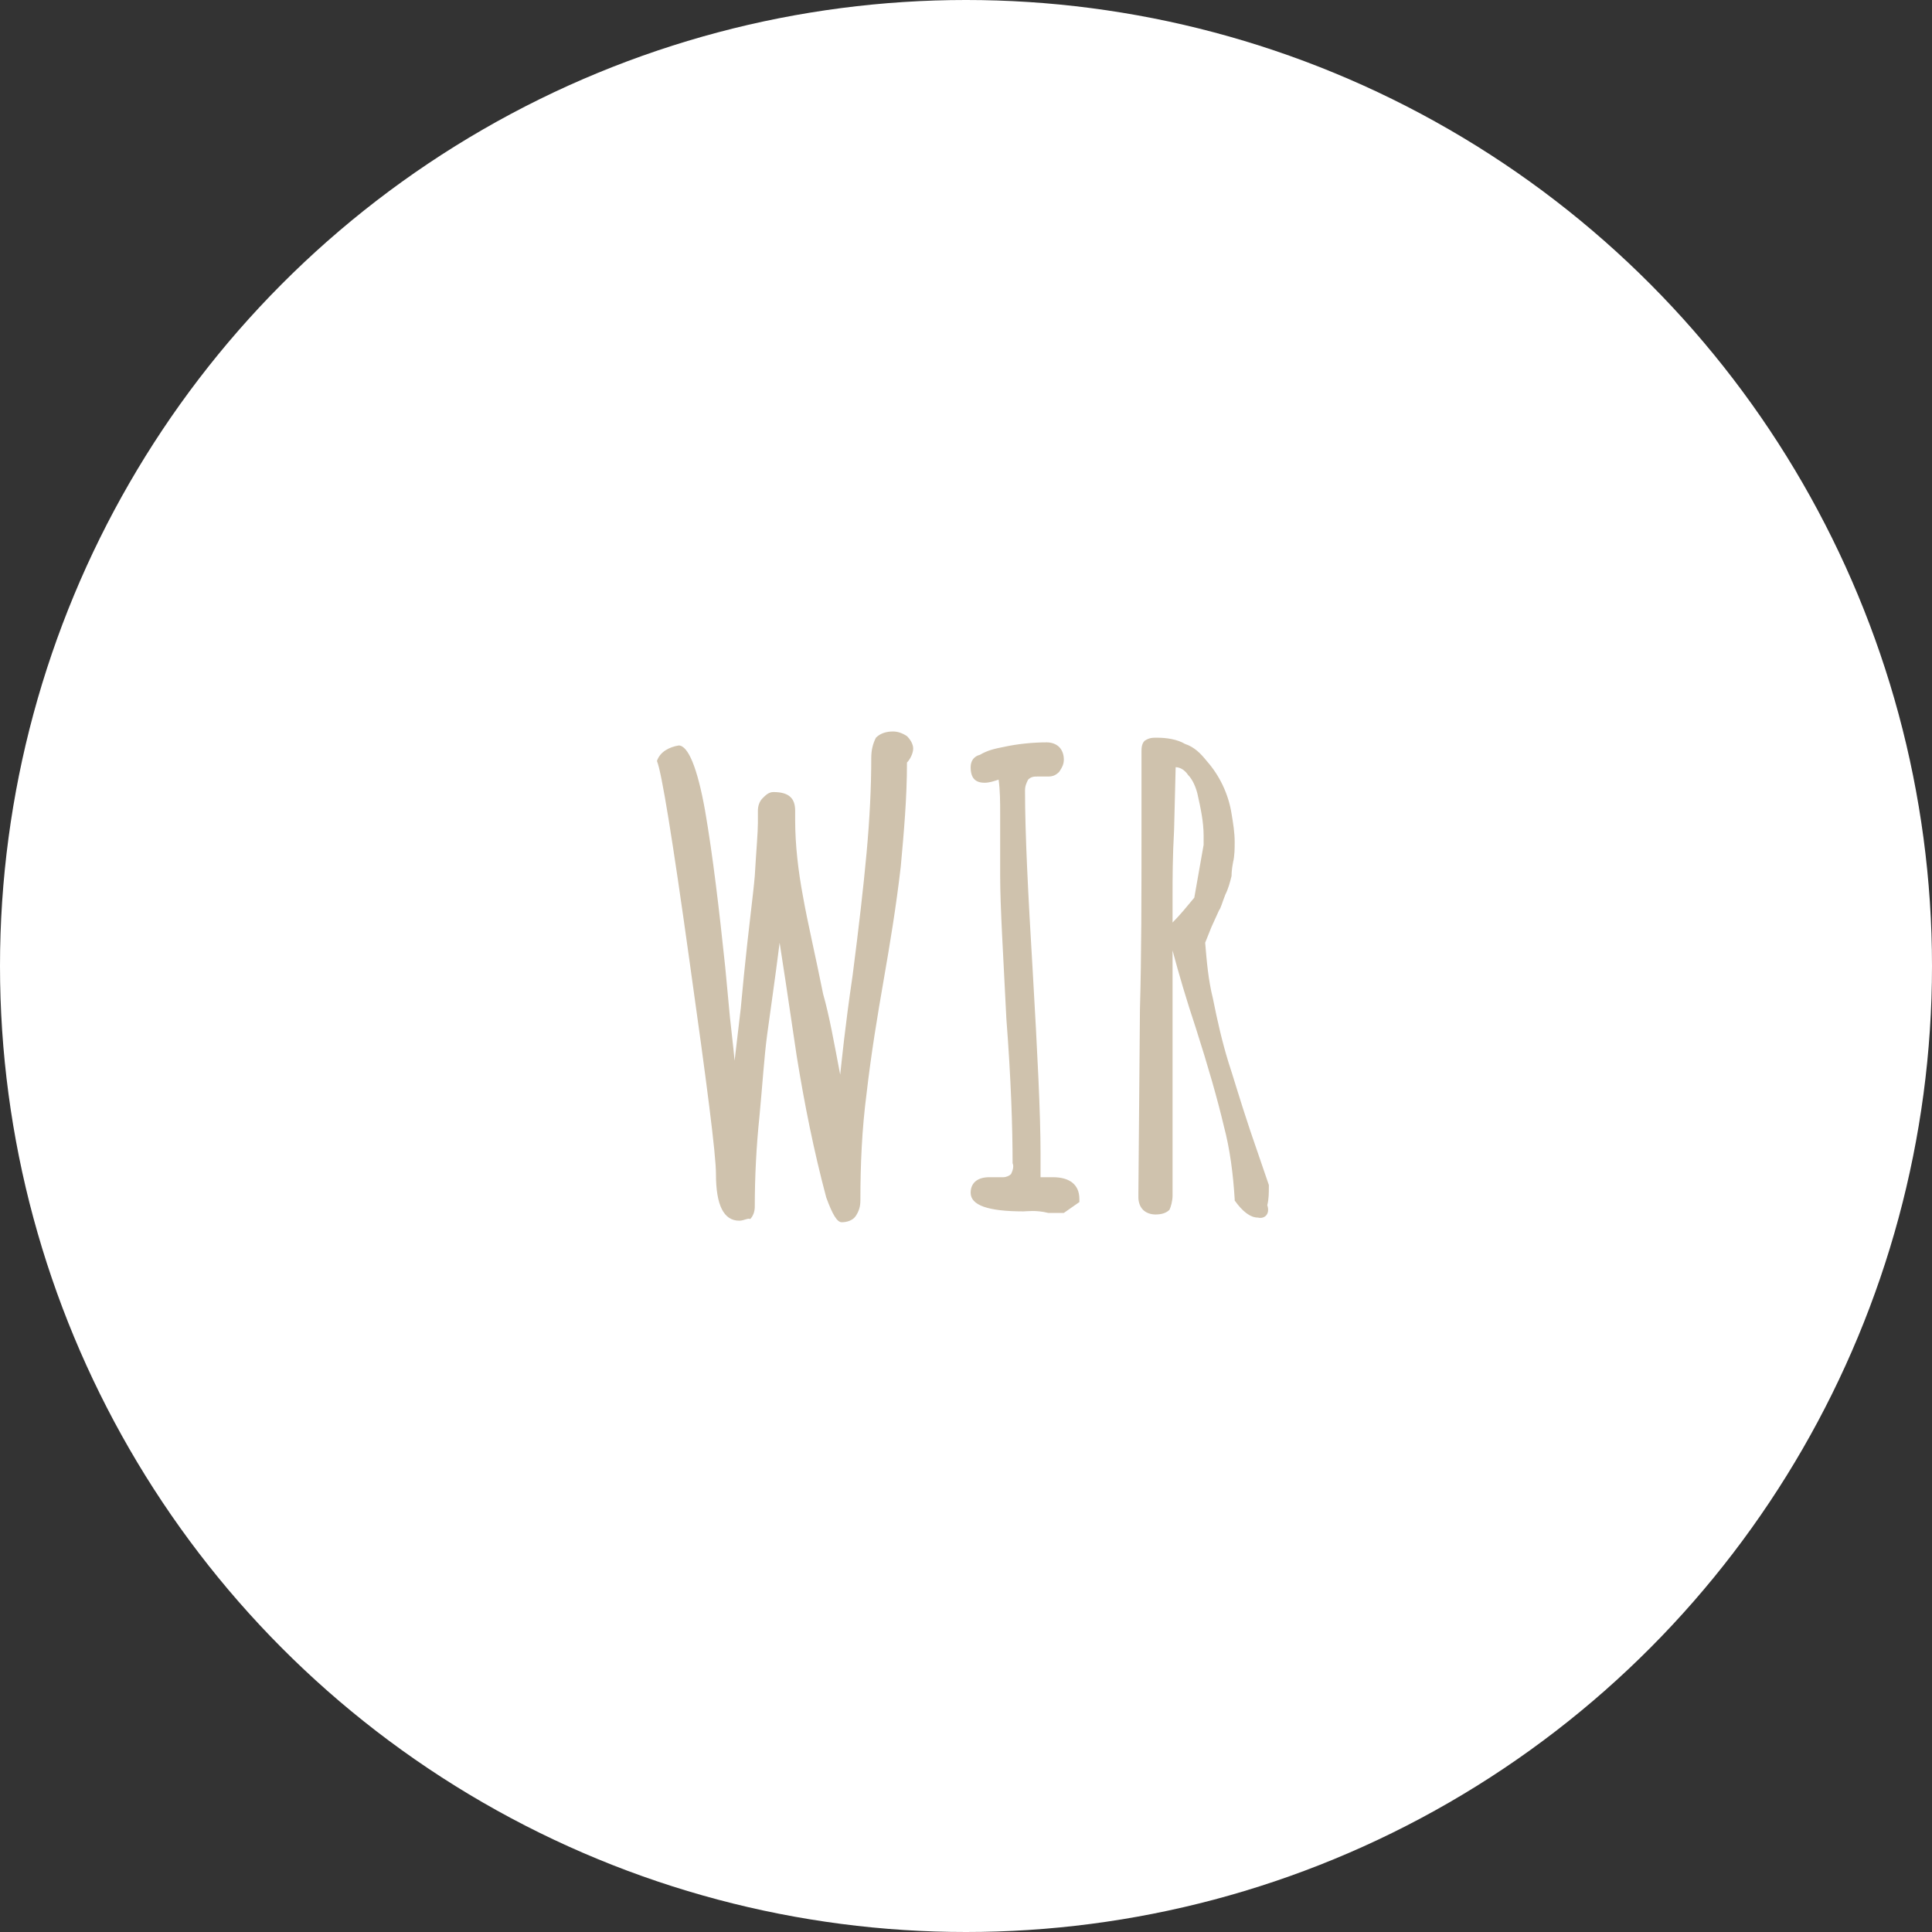
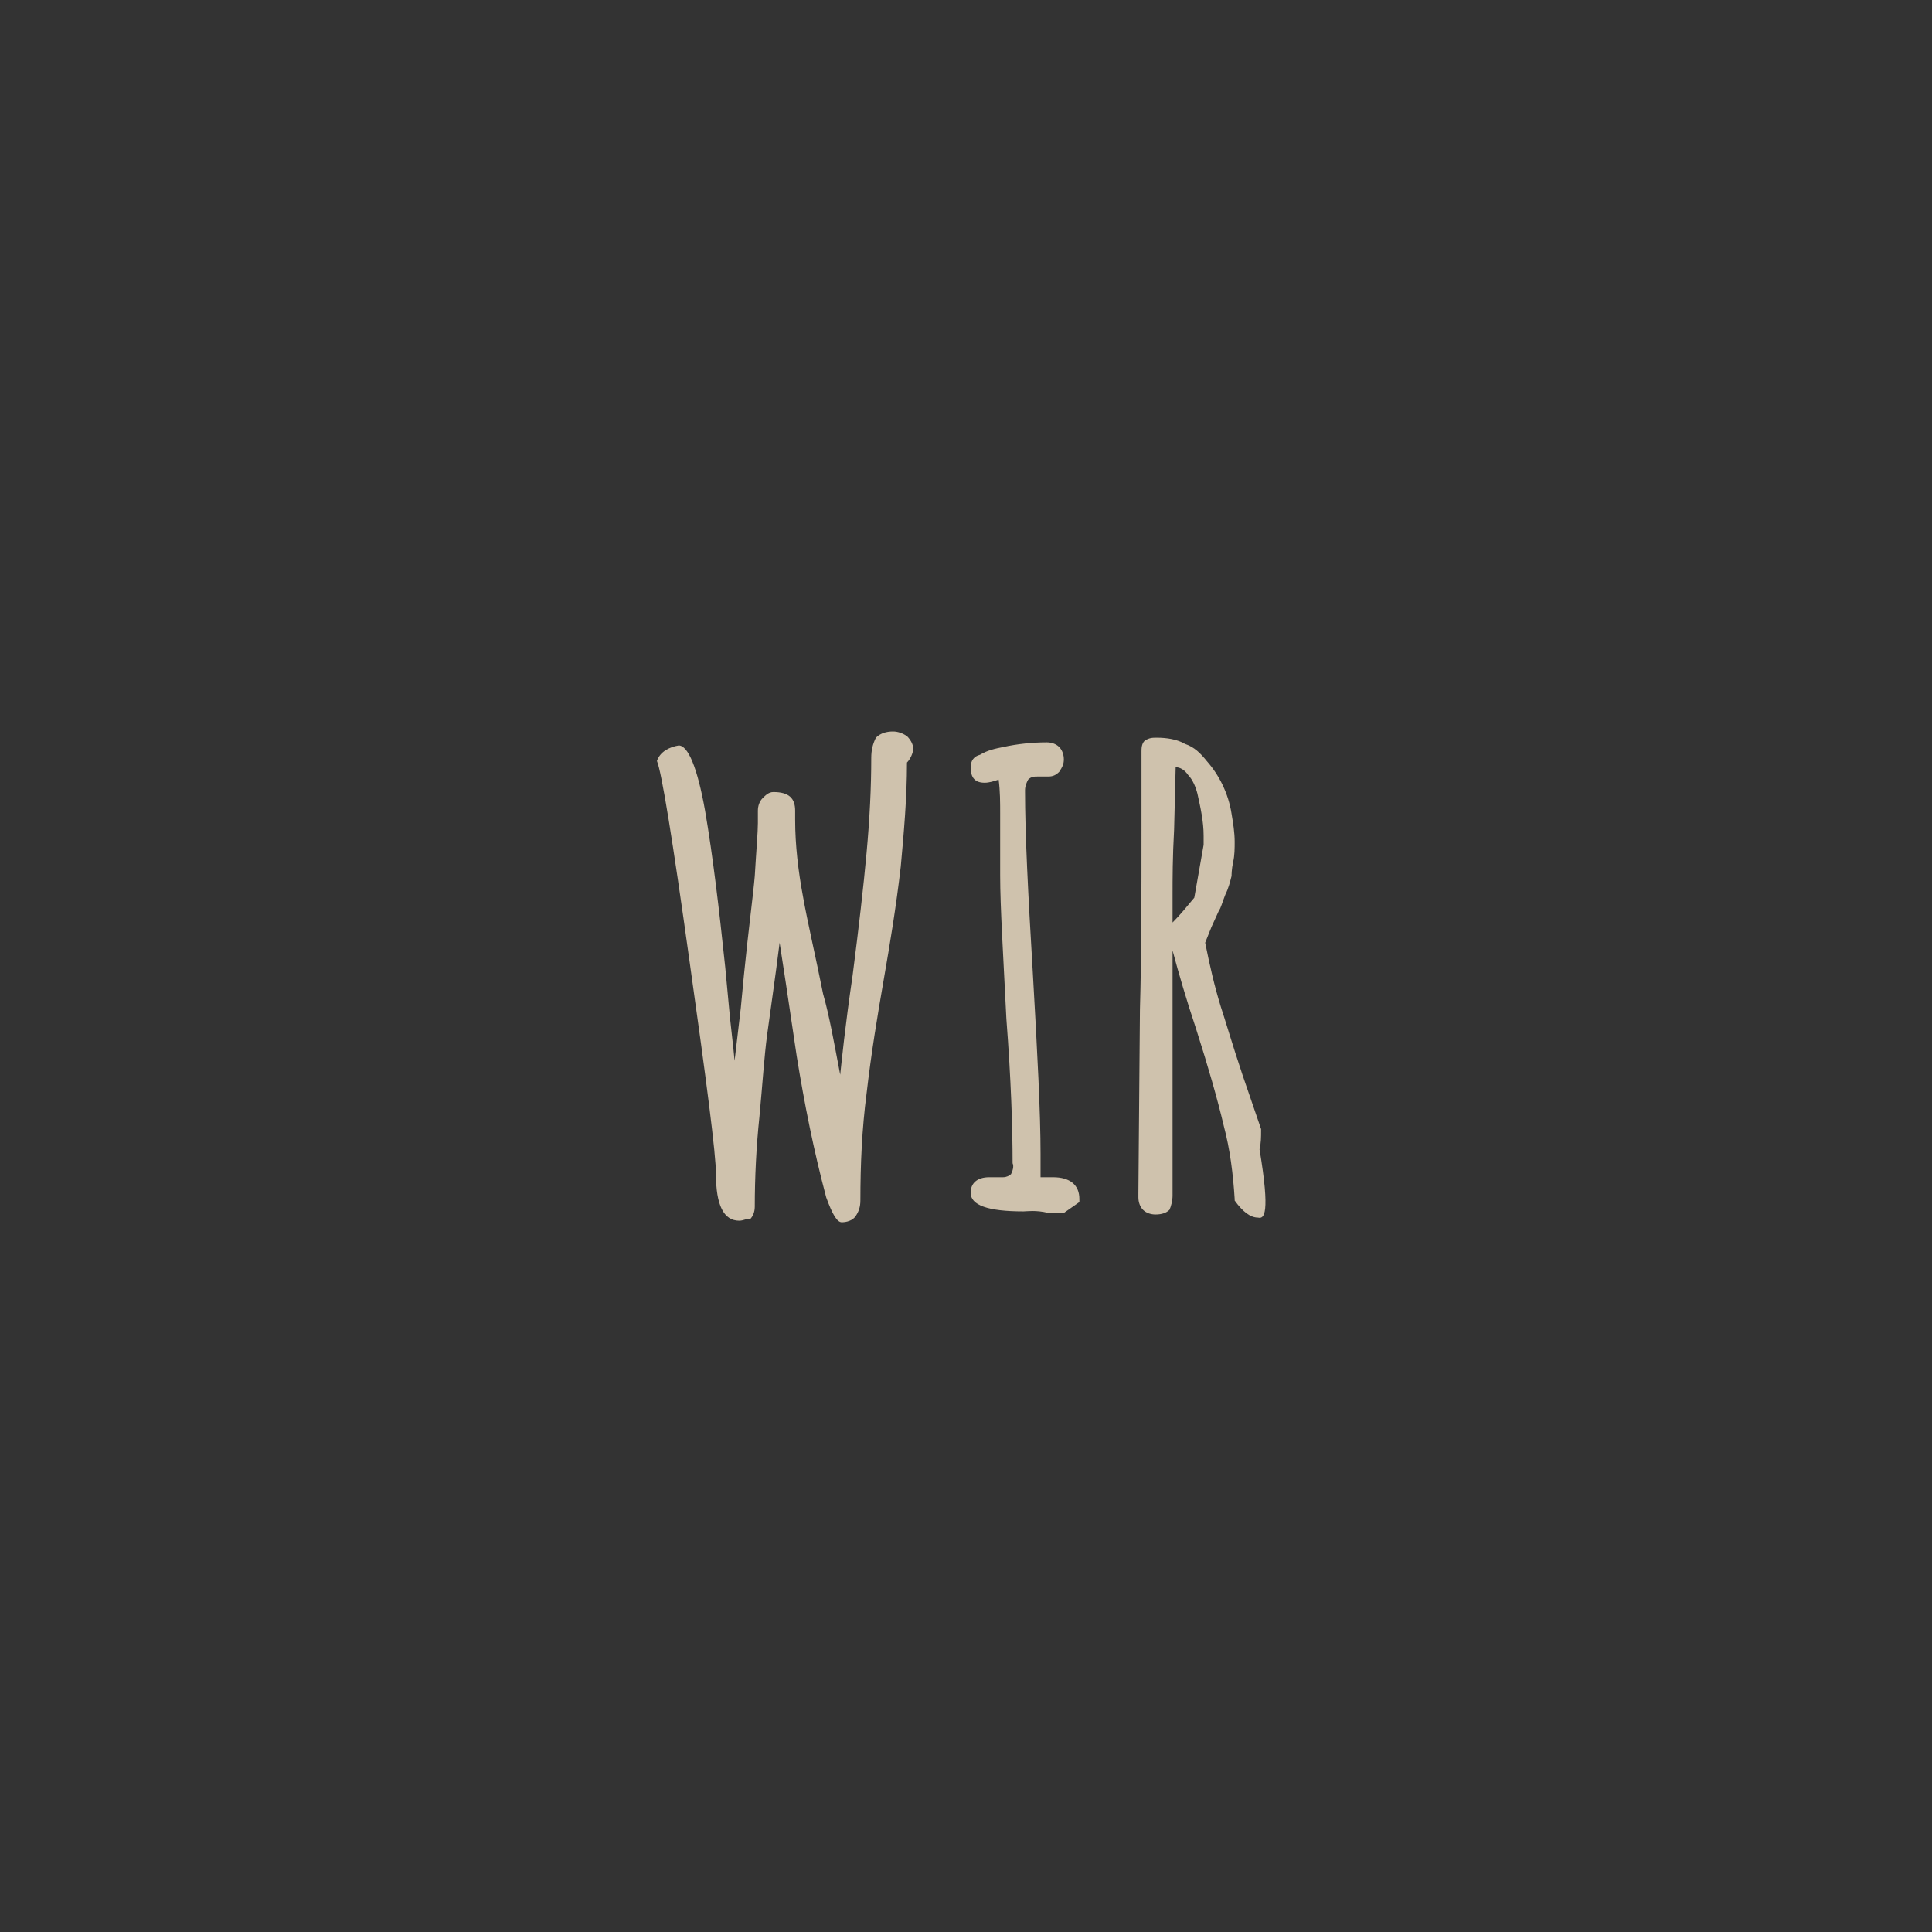
<svg xmlns="http://www.w3.org/2000/svg" version="1.1" id="Ebene_1" x="0px" y="0px" viewBox="0 0 124.4 124.4" style="enable-background:new 0 0 124.4 124.4;" xml:space="preserve">
  <rect x="0" y="0" width="124.4" height="124.4" fill="#333333" stroke="none" />
  <style type="text/css">
	.st0{fill:#FFFFFF;}
	.st1{fill:#CFC2AD;}
</style>
  <g id="Gruppe_329" transform="translate(-1211 -524)">
-     <circle id="Ellipse_128" class="st0" cx="1273.2" cy="586.2" r="62.2" />
-     <path id="Pfad_13192" class="st1" d="M1258.6,602.6c-1,0-1.5-1-1.5-3c0-1.3-0.6-5.9-1.7-13.7c-1.1-7.9-1.8-12.2-2.1-12.9   c0.2-0.6,0.8-0.9,1.4-1c0.6,0,1.2,1.4,1.7,4.2c0.5,2.9,0.9,6.3,1.3,10.1l0.3,3.2c0.2,1.8,0.3,2.7,0.3,2.8l0.4-3.4l0.2-2.1   c0.3-3,0.6-5.2,0.7-6.4c0.1-1.7,0.2-2.8,0.2-3.4v-0.8c0-0.3,0.1-0.6,0.3-0.8c0.2-0.2,0.4-0.4,0.7-0.4c1,0,1.4,0.4,1.4,1.2v0.6   c0,1.6,0.2,3.3,0.5,4.9c0.3,1.7,0.8,3.8,1.3,6.3c0.4,1.4,0.7,3.1,1.1,5.2c0.1-0.9,0.3-3,0.8-6.4c0.4-3.1,0.7-5.7,0.9-7.9   c0.2-2.2,0.3-4.2,0.3-6.1c0-0.5,0.1-0.9,0.3-1.3c0.3-0.3,0.7-0.4,1.1-0.4c0.3,0,0.6,0.1,0.9,0.3c0.2,0.2,0.4,0.5,0.4,0.8   c0,0.3-0.2,0.7-0.4,0.9c0,2.3-0.2,4.5-0.4,6.7c-0.3,2.6-0.7,5-1.1,7.3c-0.4,2.3-0.8,4.7-1.1,7.3c-0.3,2.3-0.4,4.6-0.4,6.9   c0,0.4-0.1,0.7-0.3,1c-0.2,0.3-0.6,0.4-0.9,0.4c-0.3,0-0.6-0.5-1-1.6c-0.8-3-1.4-6-1.9-9.1l-0.7-4.7l-0.4-2.6   c-0.3,2.4-0.6,4.4-0.8,5.9c-0.2,1.5-0.3,3.2-0.5,5.3c-0.2,1.9-0.3,3.9-0.3,5.8c0,0.3-0.1,0.6-0.3,0.8   C1259.2,602.4,1258.9,602.6,1258.6,602.6z M1276.9,602c-2.3,0-3.4-0.4-3.4-1.2c0-0.6,0.4-1,1.2-1h0.5c0.1,0,0.2,0,0.4,0   c0.2,0,0.4-0.1,0.5-0.2c0.1-0.2,0.2-0.5,0.1-0.7c0-2.3-0.1-5.4-0.4-9.3c-0.2-4.1-0.4-7.2-0.4-9.2c0-0.7,0-1.4,0-2l0-2   c0-0.7,0-1.5-0.1-2.2c-0.3,0.1-0.6,0.2-0.9,0.2c-0.6,0-0.9-0.3-0.9-1c0-0.4,0.2-0.7,0.6-0.8c0.5-0.3,1-0.4,1.5-0.5   c0.9-0.2,1.9-0.3,2.8-0.3c0.3,0,0.6,0.1,0.8,0.3c0.2,0.2,0.3,0.5,0.3,0.8c0,0.3-0.1,0.5-0.3,0.8c-0.2,0.2-0.4,0.3-0.7,0.3   c-0.1,0-0.3,0-0.4,0h-0.3c-0.2,0-0.4,0-0.6,0.2c-0.1,0.2-0.2,0.4-0.2,0.7c0,2.8,0.2,6.7,0.5,11.7c0.3,5.2,0.5,9.1,0.5,11.7v1.5   c0.3,0,0.5,0,0.8,0c1.1,0,1.7,0.5,1.7,1.4v0.2l-1,0.7c0,0-0.1,0-0.2,0c-0.1,0-0.4,0-0.8,0C1277.7,601.9,1277.1,602,1276.9,602z    M1292,602.4c-0.5,0-1-0.4-1.5-1.1v-0.1c-0.1-1.6-0.3-3.2-0.7-4.7c-0.4-1.7-1-3.8-1.8-6.3c-0.6-1.8-1.1-3.5-1.5-5V601   c0,0.3-0.1,0.7-0.2,0.9c-0.2,0.2-0.5,0.3-0.9,0.3c-0.3,0-0.6-0.1-0.8-0.3c-0.2-0.2-0.3-0.5-0.3-0.8v-0.3l0.1-11.8   c0.1-3.5,0.1-7.4,0.1-11.7v-4.9c0-0.2,0-0.5,0.2-0.7c0.3-0.2,0.5-0.2,0.8-0.2c0.6,0,1.3,0.1,1.8,0.4c0.6,0.2,1,0.6,1.4,1.1   c0.8,0.9,1.4,2.1,1.6,3.4c0.1,0.6,0.2,1.2,0.2,1.8c0,0.4,0,0.9-0.1,1.3c-0.1,0.5-0.1,0.8-0.1,0.9c-0.1,0.4-0.2,0.8-0.4,1.2   c-0.2,0.5-0.3,0.9-0.4,1l-0.5,1.1l-0.4,1c0.1,1.2,0.2,2.4,0.5,3.6c0.3,1.5,0.6,2.8,1,4.1c0.3,0.9,0.7,2.3,1.4,4.4l1.2,3.5v0.1   c0,0.4,0,0.8-0.1,1.2C1292.8,602.2,1292.4,602.5,1292,602.4z M1286.5,583.4c0.5-0.5,0.9-1,1.4-1.6l0.6-3.4c0-0.2,0-0.4,0-0.6   c0-0.9-0.2-1.8-0.4-2.7c-0.1-0.4-0.3-0.9-0.6-1.2c-0.2-0.3-0.5-0.5-0.8-0.5l-0.1,4c-0.1,1.8-0.1,3.2-0.1,4.2   C1286.5,582.5,1286.5,583.1,1286.5,583.4z" />
+     <path id="Pfad_13192" class="st1" d="M1258.6,602.6c-1,0-1.5-1-1.5-3c0-1.3-0.6-5.9-1.7-13.7c-1.1-7.9-1.8-12.2-2.1-12.9   c0.2-0.6,0.8-0.9,1.4-1c0.6,0,1.2,1.4,1.7,4.2c0.5,2.9,0.9,6.3,1.3,10.1l0.3,3.2c0.2,1.8,0.3,2.7,0.3,2.8l0.4-3.4l0.2-2.1   c0.3-3,0.6-5.2,0.7-6.4c0.1-1.7,0.2-2.8,0.2-3.4v-0.8c0-0.3,0.1-0.6,0.3-0.8c0.2-0.2,0.4-0.4,0.7-0.4c1,0,1.4,0.4,1.4,1.2v0.6   c0,1.6,0.2,3.3,0.5,4.9c0.3,1.7,0.8,3.8,1.3,6.3c0.4,1.4,0.7,3.1,1.1,5.2c0.1-0.9,0.3-3,0.8-6.4c0.4-3.1,0.7-5.7,0.9-7.9   c0.2-2.2,0.3-4.2,0.3-6.1c0-0.5,0.1-0.9,0.3-1.3c0.3-0.3,0.7-0.4,1.1-0.4c0.3,0,0.6,0.1,0.9,0.3c0.2,0.2,0.4,0.5,0.4,0.8   c0,0.3-0.2,0.7-0.4,0.9c0,2.3-0.2,4.5-0.4,6.7c-0.3,2.6-0.7,5-1.1,7.3c-0.4,2.3-0.8,4.7-1.1,7.3c-0.3,2.3-0.4,4.6-0.4,6.9   c0,0.4-0.1,0.7-0.3,1c-0.2,0.3-0.6,0.4-0.9,0.4c-0.3,0-0.6-0.5-1-1.6c-0.8-3-1.4-6-1.9-9.1l-0.7-4.7l-0.4-2.6   c-0.3,2.4-0.6,4.4-0.8,5.9c-0.2,1.5-0.3,3.2-0.5,5.3c-0.2,1.9-0.3,3.9-0.3,5.8c0,0.3-0.1,0.6-0.3,0.8   C1259.2,602.4,1258.9,602.6,1258.6,602.6z M1276.9,602c-2.3,0-3.4-0.4-3.4-1.2c0-0.6,0.4-1,1.2-1h0.5c0.1,0,0.2,0,0.4,0   c0.2,0,0.4-0.1,0.5-0.2c0.1-0.2,0.2-0.5,0.1-0.7c0-2.3-0.1-5.4-0.4-9.3c-0.2-4.1-0.4-7.2-0.4-9.2c0-0.7,0-1.4,0-2l0-2   c0-0.7,0-1.5-0.1-2.2c-0.3,0.1-0.6,0.2-0.9,0.2c-0.6,0-0.9-0.3-0.9-1c0-0.4,0.2-0.7,0.6-0.8c0.5-0.3,1-0.4,1.5-0.5   c0.9-0.2,1.9-0.3,2.8-0.3c0.3,0,0.6,0.1,0.8,0.3c0.2,0.2,0.3,0.5,0.3,0.8c0,0.3-0.1,0.5-0.3,0.8c-0.2,0.2-0.4,0.3-0.7,0.3   c-0.1,0-0.3,0-0.4,0h-0.3c-0.2,0-0.4,0-0.6,0.2c-0.1,0.2-0.2,0.4-0.2,0.7c0,2.8,0.2,6.7,0.5,11.7c0.3,5.2,0.5,9.1,0.5,11.7v1.5   c0.3,0,0.5,0,0.8,0c1.1,0,1.7,0.5,1.7,1.4v0.2l-1,0.7c0,0-0.1,0-0.2,0c-0.1,0-0.4,0-0.8,0C1277.7,601.9,1277.1,602,1276.9,602z    M1292,602.4c-0.5,0-1-0.4-1.5-1.1v-0.1c-0.1-1.6-0.3-3.2-0.7-4.7c-0.4-1.7-1-3.8-1.8-6.3c-0.6-1.8-1.1-3.5-1.5-5V601   c0,0.3-0.1,0.7-0.2,0.9c-0.2,0.2-0.5,0.3-0.9,0.3c-0.3,0-0.6-0.1-0.8-0.3c-0.2-0.2-0.3-0.5-0.3-0.8v-0.3l0.1-11.8   c0.1-3.5,0.1-7.4,0.1-11.7v-4.9c0-0.2,0-0.5,0.2-0.7c0.3-0.2,0.5-0.2,0.8-0.2c0.6,0,1.3,0.1,1.8,0.4c0.6,0.2,1,0.6,1.4,1.1   c0.8,0.9,1.4,2.1,1.6,3.4c0.1,0.6,0.2,1.2,0.2,1.8c0,0.4,0,0.9-0.1,1.3c-0.1,0.5-0.1,0.8-0.1,0.9c-0.1,0.4-0.2,0.8-0.4,1.2   c-0.2,0.5-0.3,0.9-0.4,1l-0.5,1.1l-0.4,1c0.3,1.5,0.6,2.8,1,4.1c0.3,0.9,0.7,2.3,1.4,4.4l1.2,3.5v0.1   c0,0.4,0,0.8-0.1,1.2C1292.8,602.2,1292.4,602.5,1292,602.4z M1286.5,583.4c0.5-0.5,0.9-1,1.4-1.6l0.6-3.4c0-0.2,0-0.4,0-0.6   c0-0.9-0.2-1.8-0.4-2.7c-0.1-0.4-0.3-0.9-0.6-1.2c-0.2-0.3-0.5-0.5-0.8-0.5l-0.1,4c-0.1,1.8-0.1,3.2-0.1,4.2   C1286.5,582.5,1286.5,583.1,1286.5,583.4z" />
  </g>
</svg>